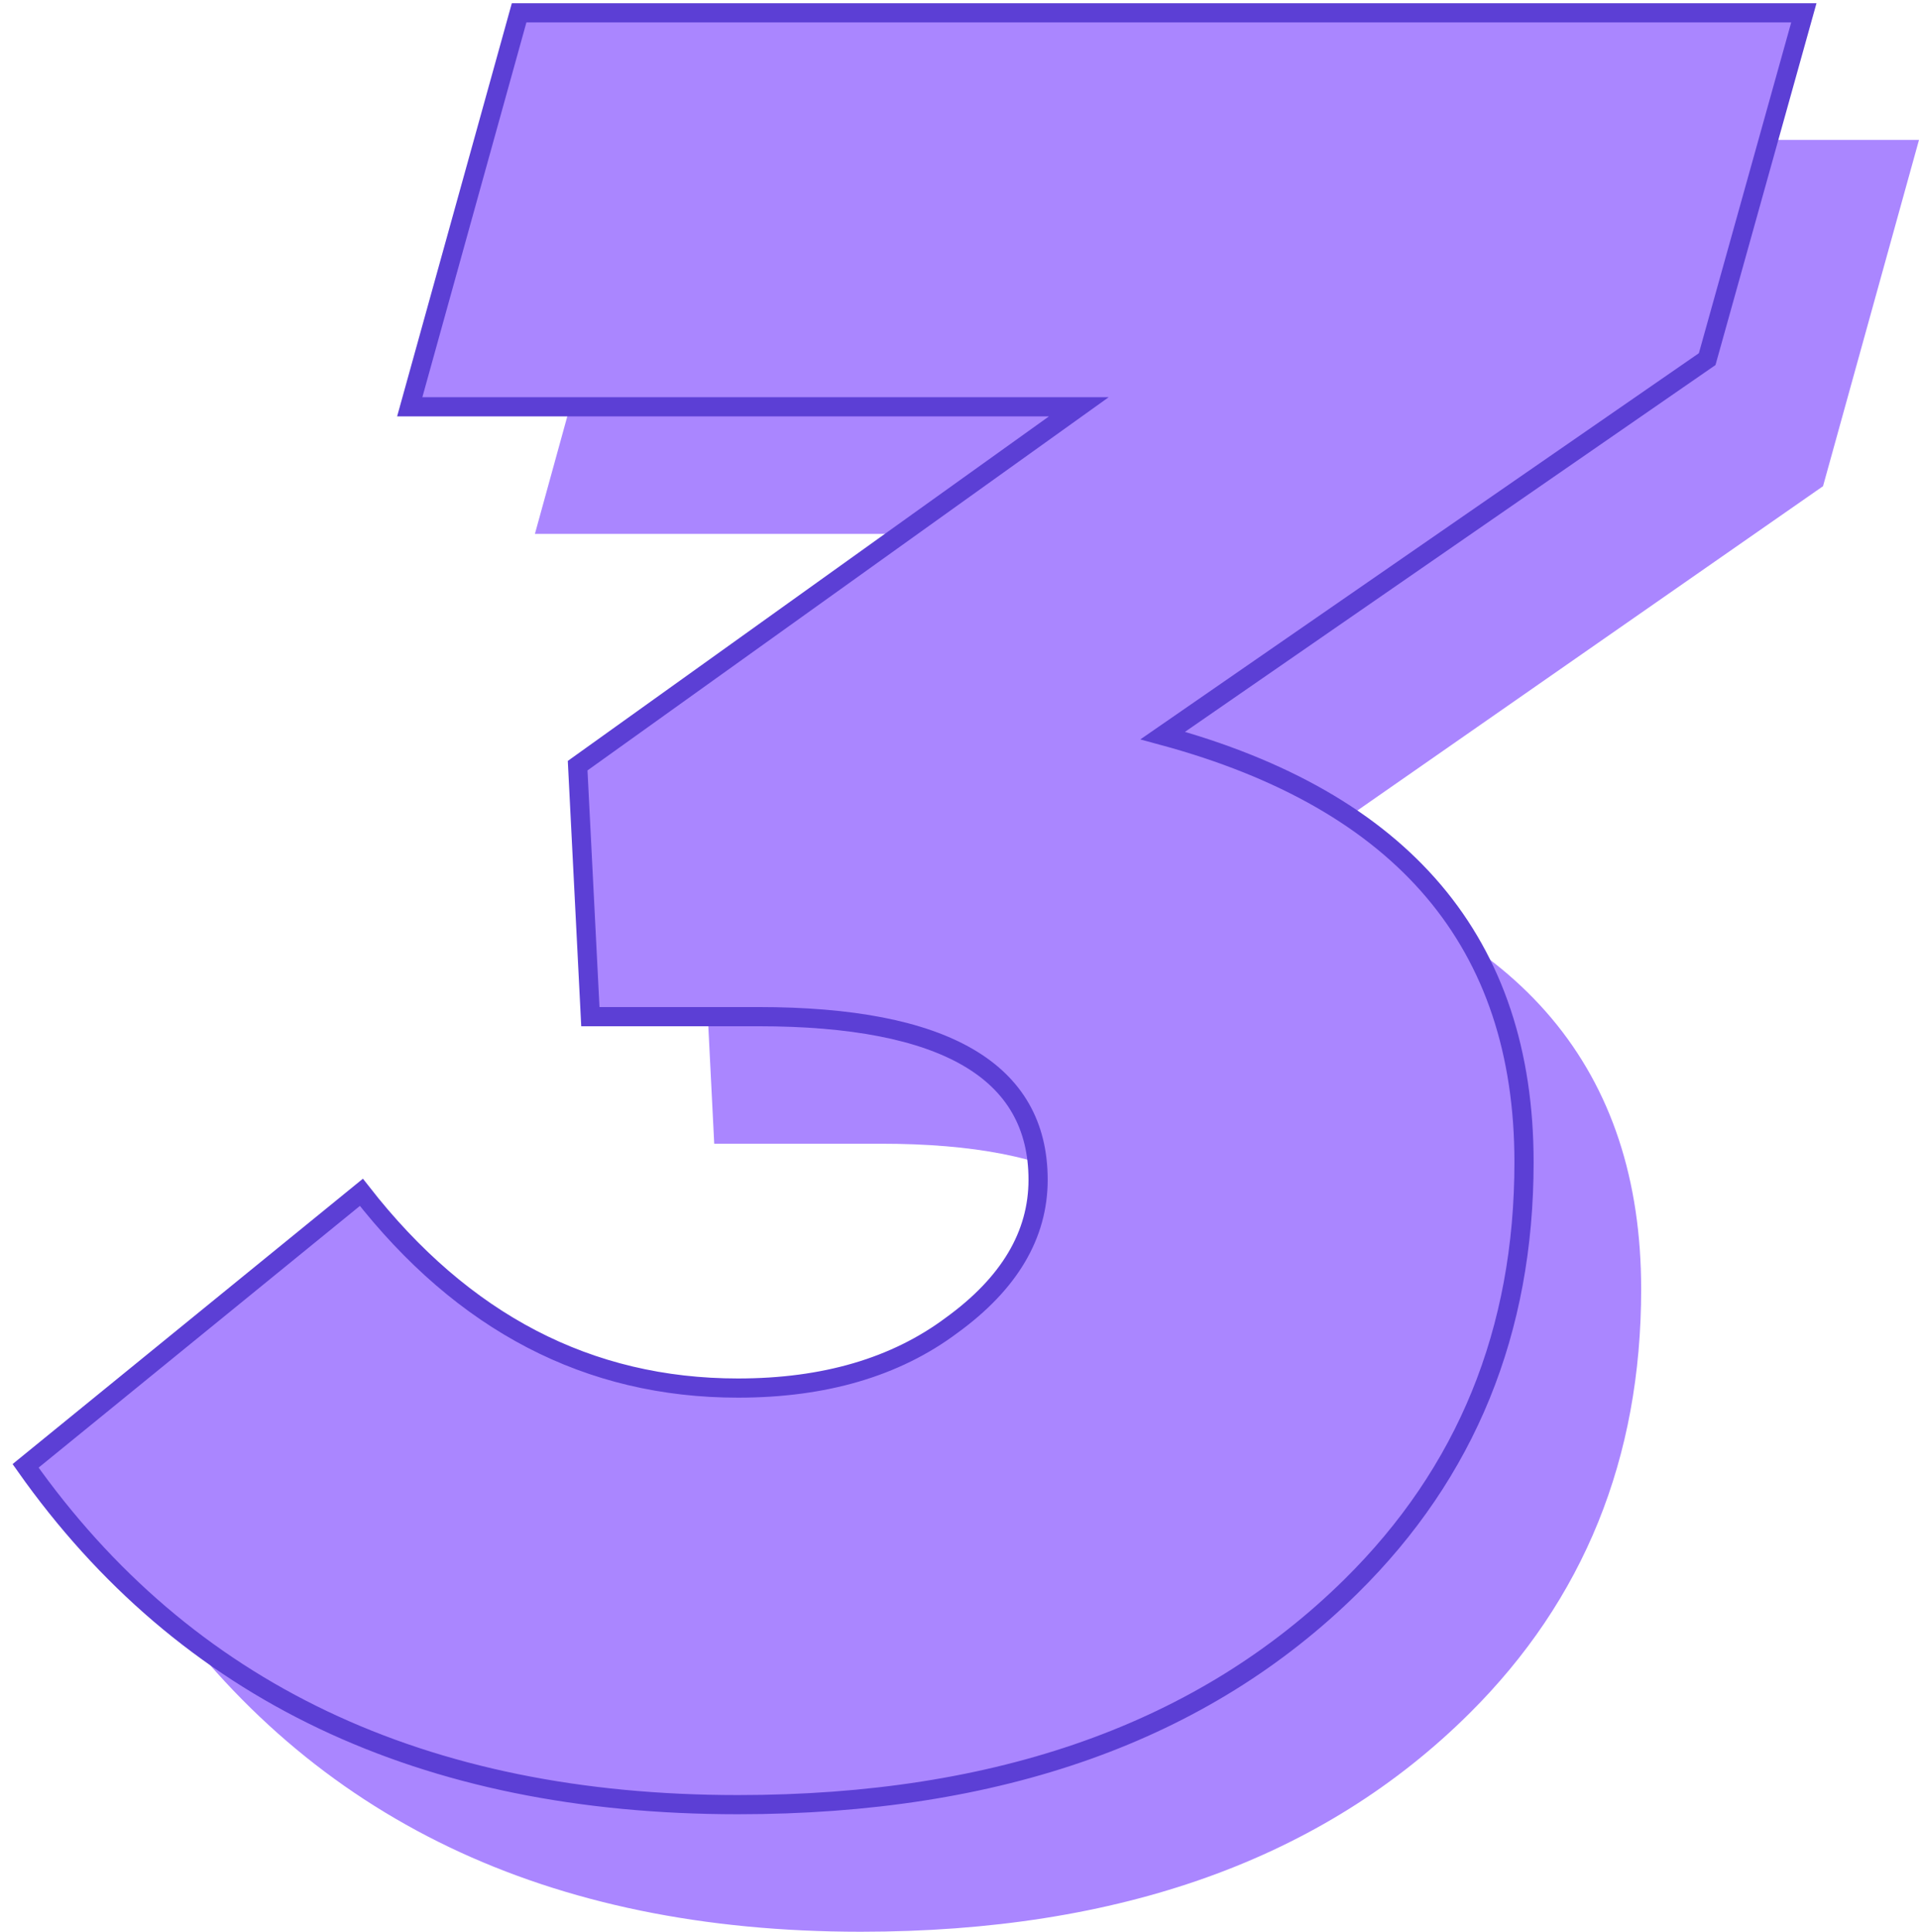
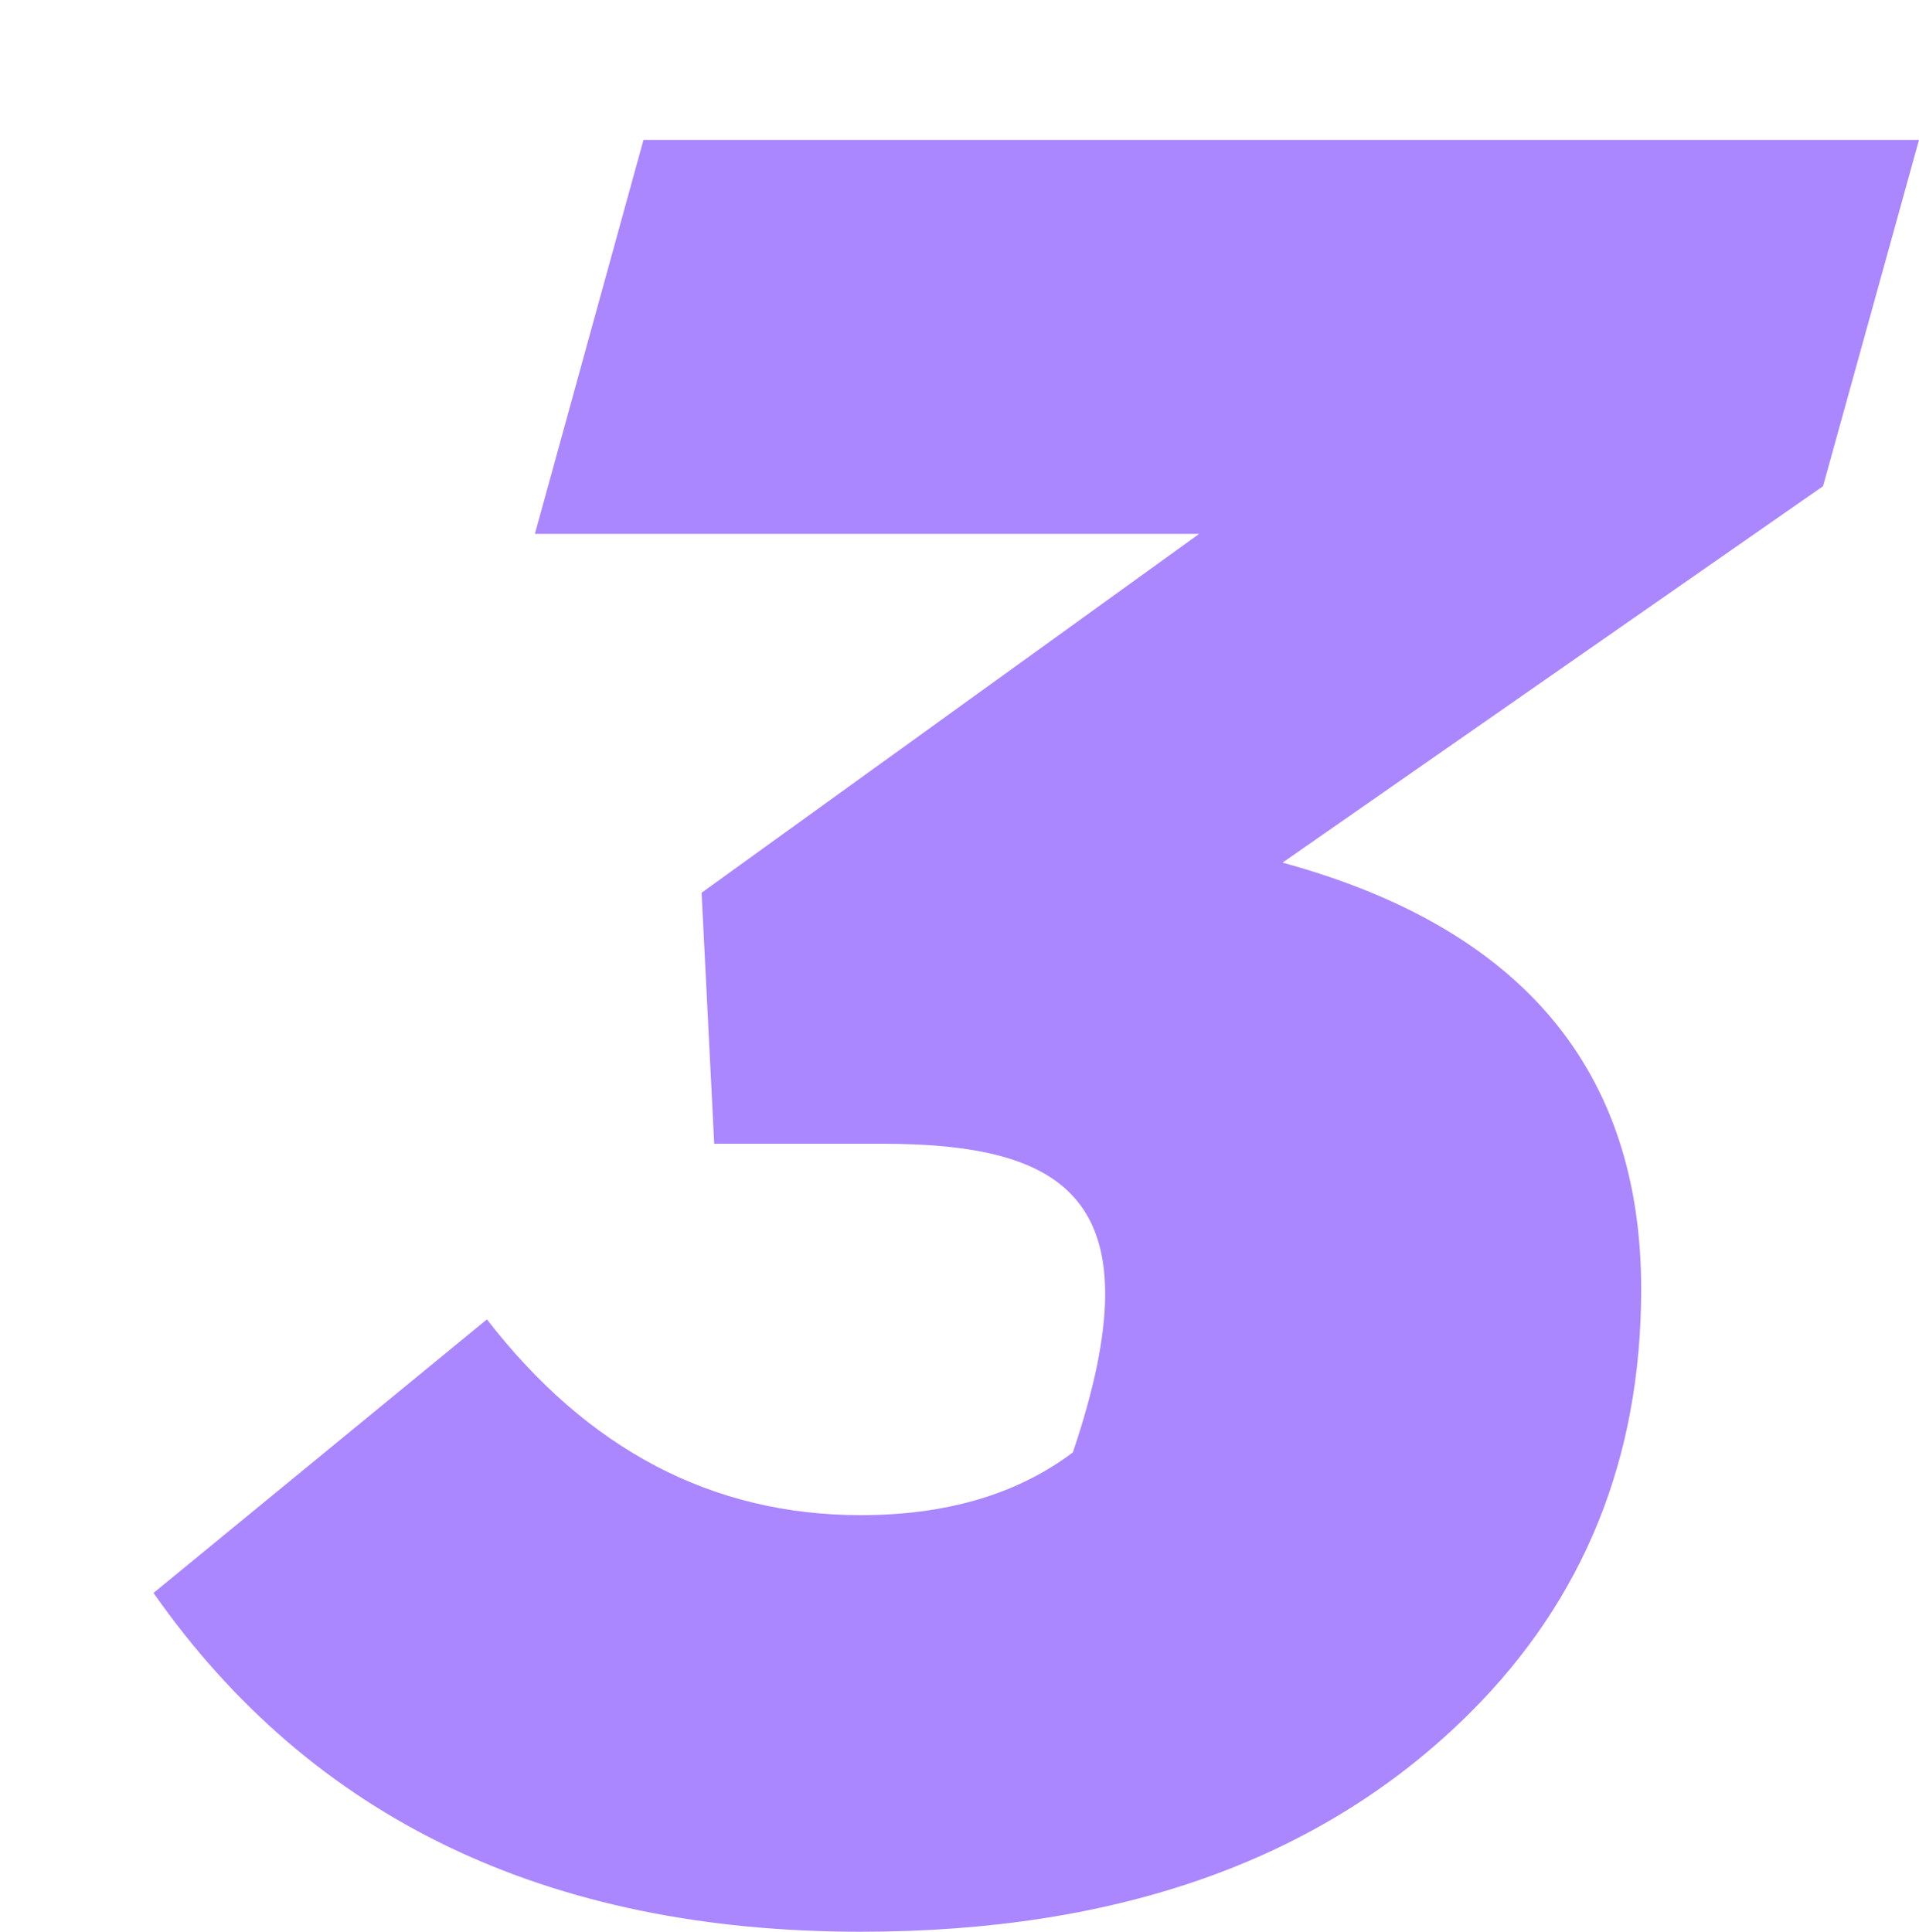
<svg xmlns="http://www.w3.org/2000/svg" width="150" height="151" viewBox="0 0 150 151" fill="none">
-   <path d="M67.279 151C42.798 151 24.372 142.172 12 124.517L38.06 103.134C45.957 113.335 55.697 118.436 67.279 118.436C73.991 118.436 79.519 116.801 83.863 113.531C88.338 110.262 90.575 106.469 90.575 102.153C90.575 93.653 83.336 89.402 68.858 89.402H55.828L54.841 69.785L93.734 41.733H41.811L50.3 10.934H150L142.498 38.005L100.249 67.431C118.938 72.531 128.283 83.648 128.283 100.78C128.283 113.989 123.808 125.04 114.858 133.933C103.408 145.311 87.548 151 67.279 151Z" fill="#AA86FF" />
-   <path d="M57.679 141.066C33.022 141.066 14.462 132.239 2 114.583L28.249 93.201C36.203 103.401 46.013 108.502 57.679 108.502C64.441 108.502 70.009 106.867 74.383 103.598C78.891 100.328 81.144 96.535 81.144 92.22C81.144 83.719 73.853 79.469 59.27 79.469H46.146L45.152 59.851L84.326 31.799H32.027L40.578 1H141L133.443 28.072L90.888 57.497C109.713 62.598 119.126 73.714 119.126 90.847C119.126 104.055 114.619 115.106 105.604 123.999C94.07 135.377 78.095 141.066 57.679 141.066Z" fill="#AA86FF" stroke="#5C3FD5" stroke-width="1.5" />
+   <path d="M67.279 151C42.798 151 24.372 142.172 12 124.517L38.06 103.134C45.957 113.335 55.697 118.436 67.279 118.436C73.991 118.436 79.519 116.801 83.863 113.531C90.575 93.653 83.336 89.402 68.858 89.402H55.828L54.841 69.785L93.734 41.733H41.811L50.3 10.934H150L142.498 38.005L100.249 67.431C118.938 72.531 128.283 83.648 128.283 100.78C128.283 113.989 123.808 125.04 114.858 133.933C103.408 145.311 87.548 151 67.279 151Z" fill="#AA86FF" />
</svg>